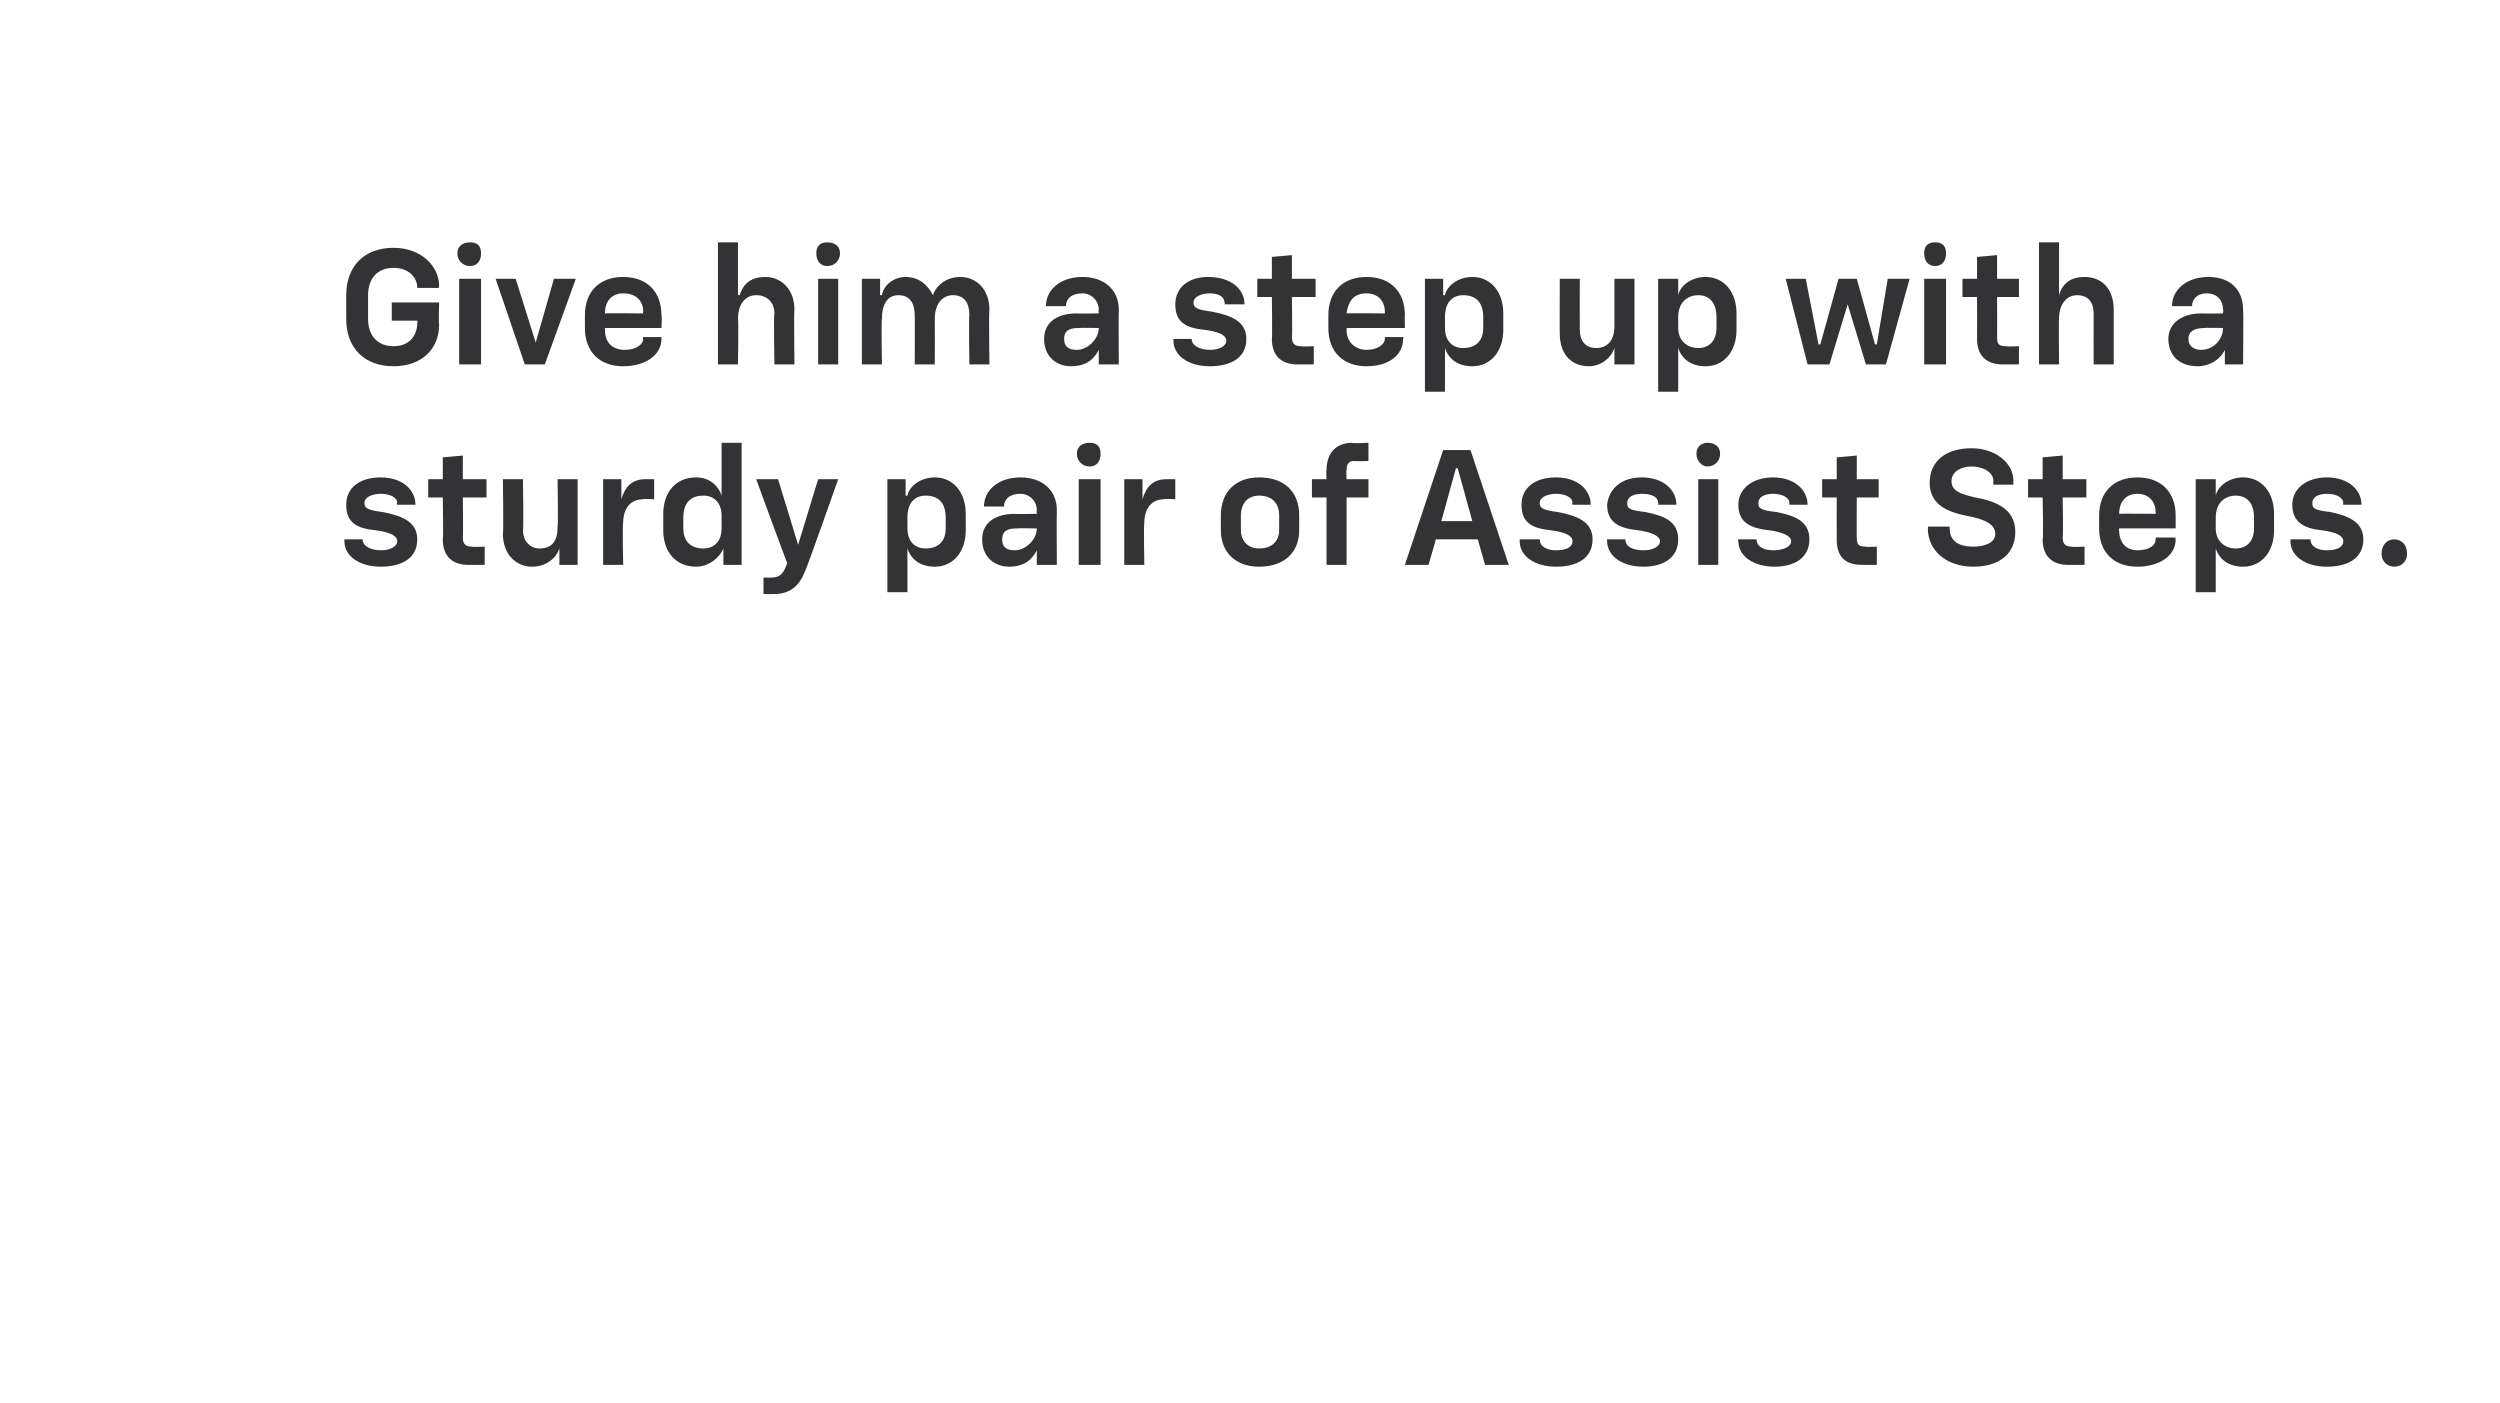
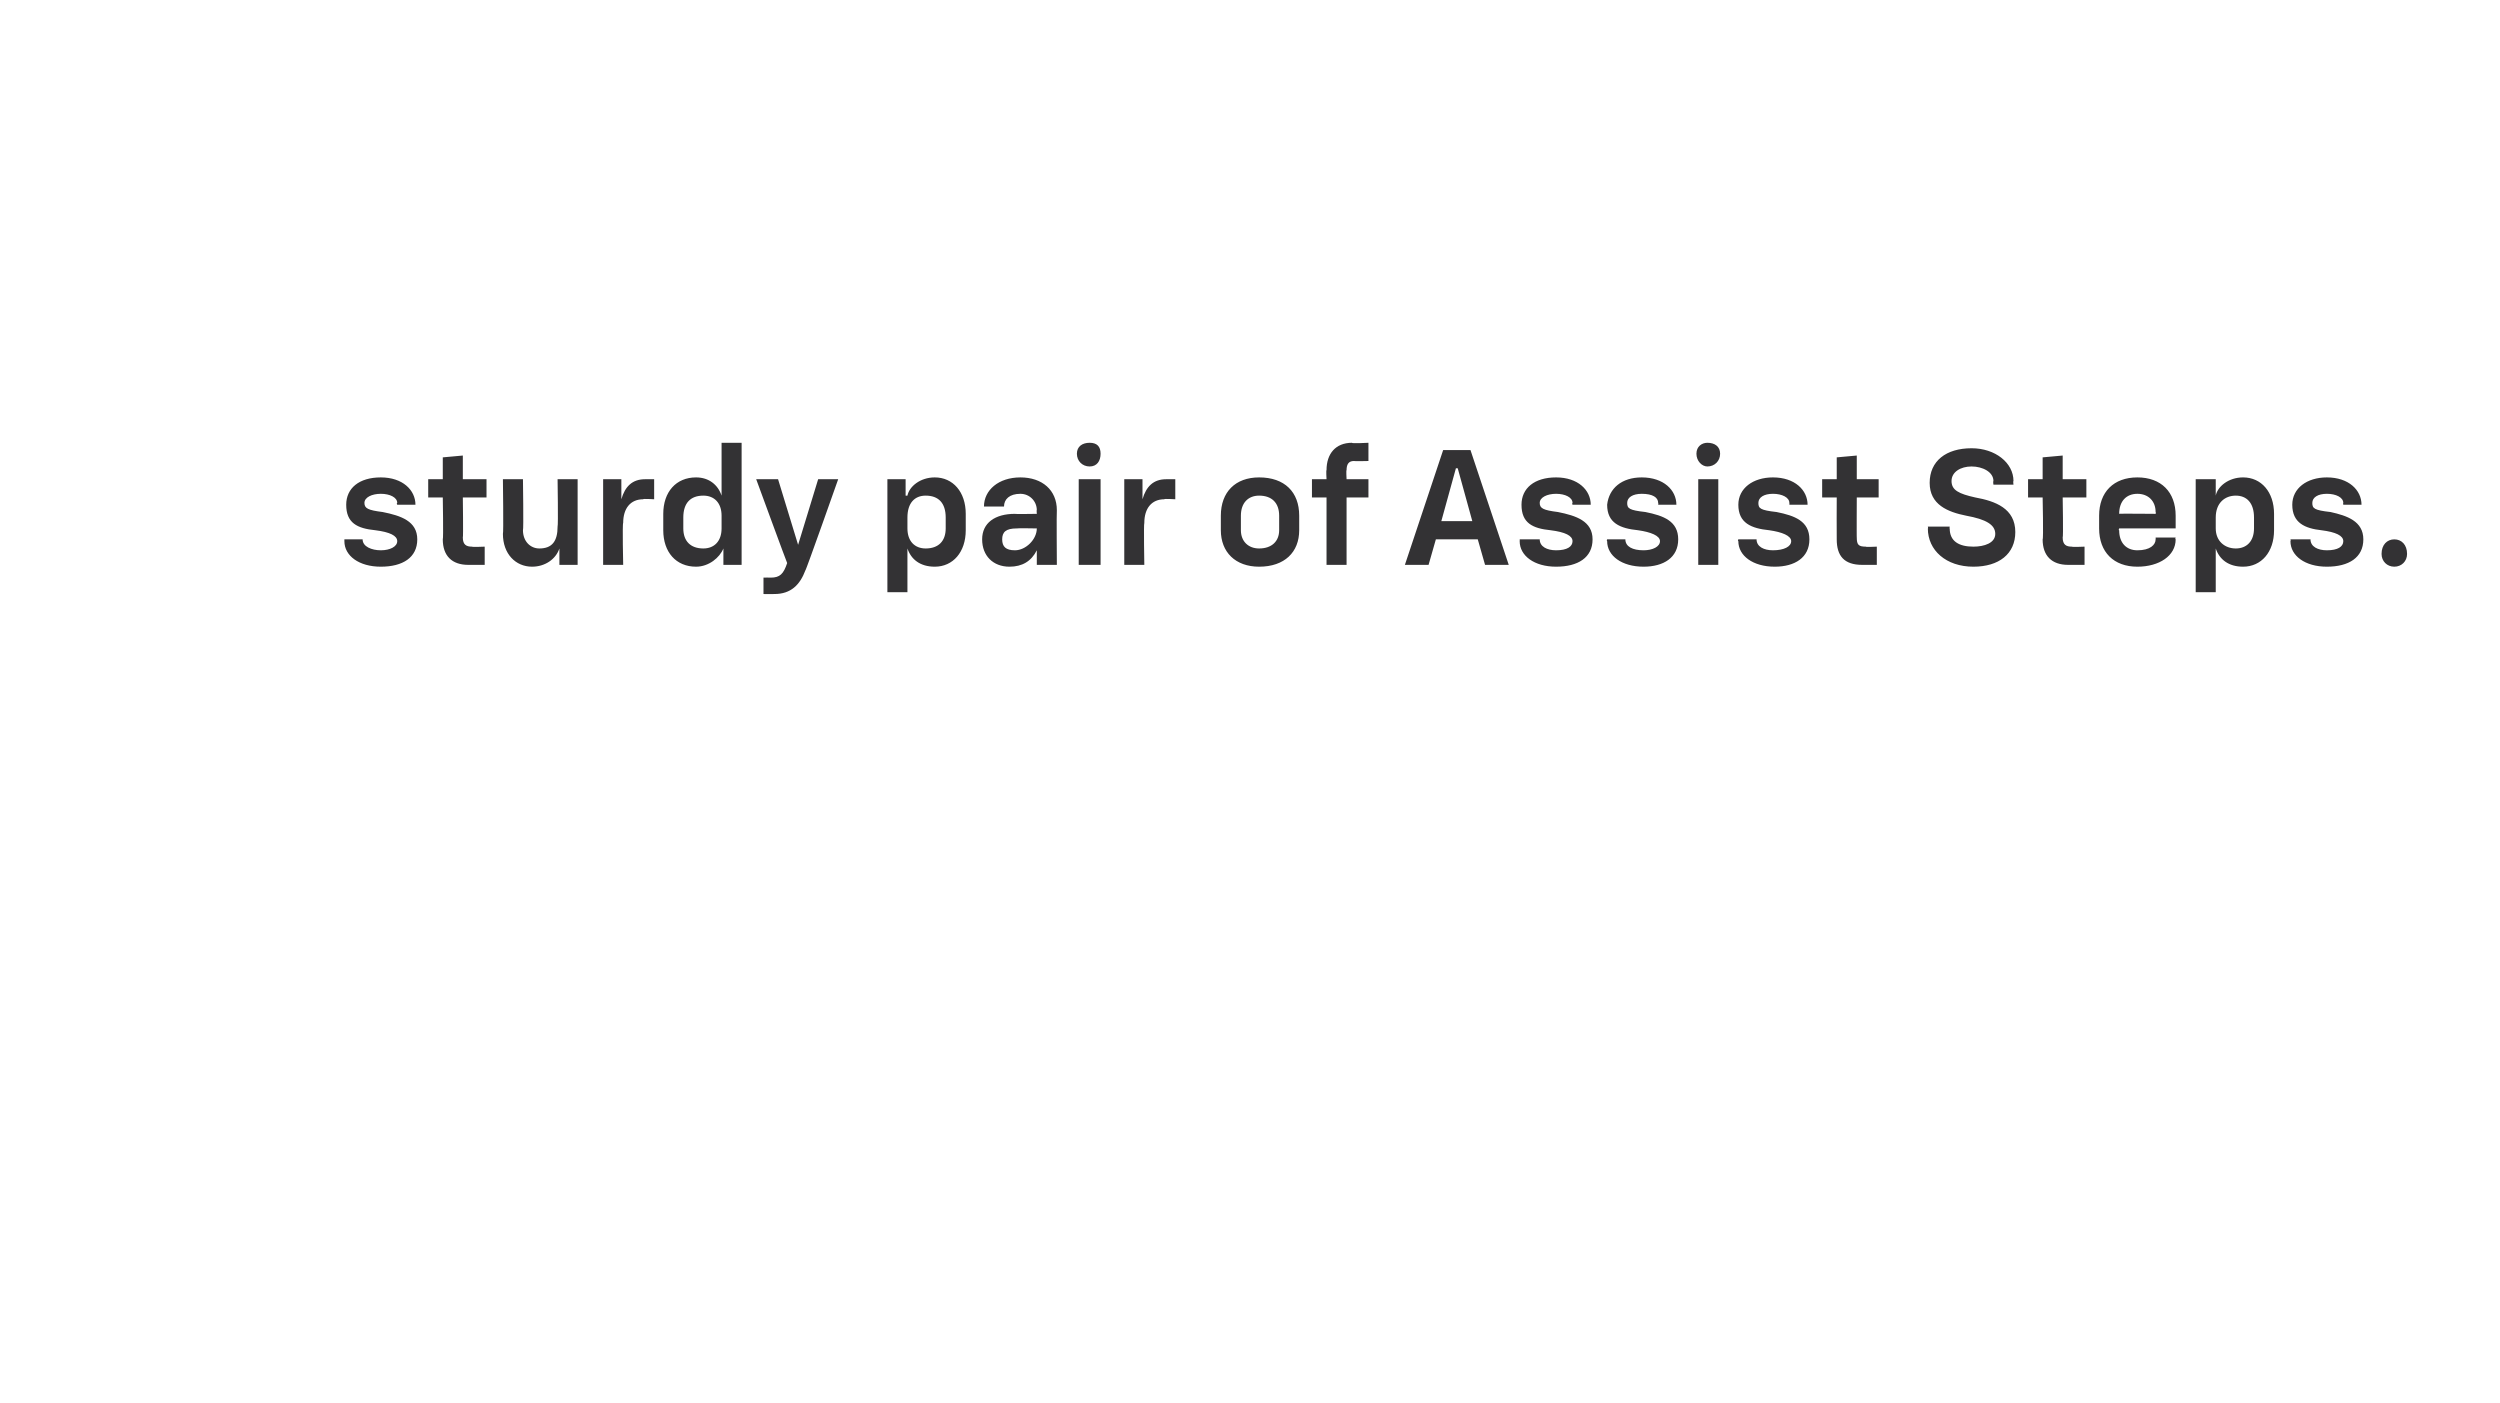
<svg xmlns="http://www.w3.org/2000/svg" version="1.1" width="137.2px" height="77px" viewBox="0 -4 137.2 77" style="top:-4px">
  <desc>￼ Give him a step up with a sturdy pair of Assist Steps.</desc>
  <defs />
  <g id="Polygon60968">
    <path d="M 18.9 25.7 C 18.9 25.66 18.9 25.6 18.9 25.6 L 19.9 25.6 C 19.9 25.6 19.94 25.62 19.9 25.6 C 19.9 26 20.4 26.2 20.9 26.2 C 21.4 26.2 21.8 26 21.8 25.7 C 21.8 25.4 21.4 25.2 20.6 25.1 C 19.6 25 19 24.7 19 23.7 C 19 22.8 19.7 22.2 20.9 22.2 C 22.1 22.2 22.8 22.9 22.8 23.7 C 22.78 23.67 22.8 23.7 22.8 23.7 L 21.8 23.7 C 21.8 23.7 21.75 23.63 21.8 23.6 C 21.8 23.3 21.4 23.1 20.9 23.1 C 20.4 23.1 20 23.3 20 23.6 C 20 23.9 20.2 24 21 24.1 C 22 24.3 22.9 24.6 22.9 25.6 C 22.9 26.6 22.1 27.1 20.9 27.1 C 19.7 27.1 18.9 26.5 18.9 25.7 Z M 24.3 25.6 C 24.34 25.59 24.3 23.3 24.3 23.3 L 23.5 23.3 L 23.5 22.3 L 24.3 22.3 L 24.3 21.1 L 25.4 21 L 25.4 22.3 L 26.7 22.3 L 26.7 23.3 L 25.4 23.3 C 25.4 23.3 25.43 25.52 25.4 25.5 C 25.4 25.9 25.6 26 25.9 26 C 25.91 26.03 26.6 26 26.6 26 L 26.6 27 C 26.6 27 25.71 27 25.7 27 C 24.8 27 24.3 26.5 24.3 25.6 Z M 31.7 27 L 30.7 27 L 30.7 26.1 C 30.7 26.1 30.66 26.07 30.7 26.1 C 30.5 26.7 29.9 27.1 29.2 27.1 C 28.3 27.1 27.6 26.4 27.6 25.3 C 27.64 25.32 27.6 22.3 27.6 22.3 L 28.7 22.3 C 28.7 22.3 28.74 25.09 28.7 25.1 C 28.7 25.7 29.1 26.1 29.6 26.1 C 30.3 26.1 30.6 25.7 30.6 24.9 C 30.64 24.85 30.6 22.3 30.6 22.3 L 31.7 22.3 L 31.7 27 Z M 33.1 22.3 L 34.1 22.3 L 34.1 23.4 C 34.1 23.4 34.14 23.41 34.1 23.4 C 34.3 22.7 34.7 22.3 35.4 22.3 C 35.4 22.3 35.9 22.3 35.9 22.3 L 35.9 23.4 C 35.9 23.4 35.26 23.36 35.3 23.4 C 34.6 23.4 34.2 23.9 34.2 24.7 C 34.15 24.74 34.2 27 34.2 27 L 33.1 27 L 33.1 22.3 Z M 36.4 25.1 C 36.4 25.1 36.4 24.2 36.4 24.2 C 36.4 23 37.1 22.2 38.2 22.2 C 38.9 22.2 39.4 22.6 39.6 23.2 C 39.6 23.22 39.6 23.2 39.6 23.2 L 39.6 20.3 L 40.7 20.3 L 40.7 27 L 39.7 27 L 39.7 26.1 C 39.7 26.1 39.65 26.11 39.7 26.1 C 39.5 26.6 38.9 27.1 38.2 27.1 C 37.1 27.1 36.4 26.3 36.4 25.1 Z M 38.6 26.1 C 39.2 26.1 39.6 25.7 39.6 25 C 39.6 25 39.6 24.3 39.6 24.3 C 39.6 23.6 39.2 23.2 38.6 23.2 C 37.9 23.2 37.5 23.6 37.5 24.4 C 37.5 24.4 37.5 25 37.5 25 C 37.5 25.7 37.9 26.1 38.6 26.1 Z M 41.9 27.7 C 41.9 27.7 42.29 27.69 42.3 27.7 C 42.8 27.7 43 27.5 43.2 26.9 C 43.19 26.91 41.5 22.3 41.5 22.3 L 42.7 22.3 L 43.8 25.9 L 43.8 25.9 L 44.9 22.3 L 46 22.3 C 46 22.3 44.22 27.35 44.2 27.3 C 43.9 28.1 43.4 28.6 42.5 28.6 C 42.46 28.61 41.9 28.6 41.9 28.6 L 41.9 27.7 Z M 48.7 22.3 L 49.7 22.3 L 49.7 23.2 C 49.7 23.2 49.78 23.21 49.8 23.2 C 49.9 22.7 50.5 22.2 51.3 22.2 C 52.3 22.2 53 23 53 24.2 C 53 24.2 53 25.1 53 25.1 C 53 26.3 52.3 27.1 51.3 27.1 C 50.5 27.1 50 26.7 49.8 26.1 C 49.82 26.11 49.8 26.1 49.8 26.1 L 49.8 28.5 L 48.7 28.5 L 48.7 22.3 Z M 50.8 26.1 C 51.5 26.1 51.9 25.7 51.9 25 C 51.9 25 51.9 24.4 51.9 24.4 C 51.9 23.6 51.5 23.2 50.8 23.2 C 50.2 23.2 49.8 23.6 49.8 24.4 C 49.8 24.4 49.8 25 49.8 25 C 49.8 25.7 50.2 26.1 50.8 26.1 Z M 53.9 25.6 C 53.9 24.7 54.6 24.2 55.7 24.2 C 55.69 24.22 56.9 24.2 56.9 24.2 C 56.9 24.2 56.88 23.96 56.9 24 C 56.9 23.5 56.5 23.1 56 23.1 C 55.4 23.1 55.1 23.4 55.1 23.8 C 55.11 23.8 55.1 23.8 55.1 23.8 L 54 23.8 C 54 23.8 54.04 23.79 54 23.8 C 54 22.9 54.8 22.2 56 22.2 C 57.2 22.2 58 22.9 58 24 C 57.98 24.03 58 27 58 27 L 56.9 27 L 56.9 26.2 C 56.9 26.2 56.91 26.18 56.9 26.2 C 56.6 26.8 56.1 27.1 55.4 27.1 C 54.5 27.1 53.9 26.5 53.9 25.6 Z M 55.7 26.2 C 56.3 26.2 56.9 25.6 56.9 25 C 56.88 25.04 56.9 25 56.9 25 C 56.9 25 55.83 24.98 55.8 25 C 55.2 25 55 25.2 55 25.6 C 55 26 55.2 26.2 55.7 26.2 Z M 59.2 22.3 L 60.4 22.3 L 60.4 27 L 59.2 27 L 59.2 22.3 Z M 59.8 20.3 C 60.2 20.3 60.4 20.5 60.4 20.9 C 60.4 21.3 60.2 21.6 59.8 21.6 C 59.4 21.6 59.1 21.3 59.1 20.9 C 59.1 20.5 59.4 20.3 59.8 20.3 Z M 61.7 22.3 L 62.7 22.3 L 62.7 23.4 C 62.7 23.4 62.74 23.41 62.7 23.4 C 62.9 22.7 63.3 22.3 64 22.3 C 64 22.3 64.5 22.3 64.5 22.3 L 64.5 23.4 C 64.5 23.4 63.86 23.36 63.9 23.4 C 63.2 23.4 62.8 23.9 62.8 24.7 C 62.76 24.74 62.8 27 62.8 27 L 61.7 27 L 61.7 22.3 Z M 67 25.1 C 67 25.1 67 24.3 67 24.3 C 67 23 67.8 22.2 69.1 22.2 C 70.5 22.2 71.3 23 71.3 24.3 C 71.3 24.3 71.3 25.1 71.3 25.1 C 71.3 26.3 70.5 27.1 69.1 27.1 C 67.8 27.1 67 26.3 67 25.1 Z M 69.1 26.1 C 69.8 26.1 70.2 25.7 70.2 25.1 C 70.2 25.1 70.2 24.3 70.2 24.3 C 70.2 23.6 69.8 23.2 69.1 23.2 C 68.5 23.2 68.1 23.6 68.1 24.3 C 68.1 24.3 68.1 25.1 68.1 25.1 C 68.1 25.7 68.5 26.1 69.1 26.1 Z M 72.8 23.3 L 72 23.3 L 72 22.3 L 72.8 22.3 C 72.8 22.3 72.77 21.79 72.8 21.8 C 72.8 20.9 73.3 20.3 74.2 20.3 C 74.16 20.35 75.1 20.3 75.1 20.3 L 75.1 21.3 C 75.1 21.3 74.3 21.32 74.3 21.3 C 74 21.3 73.9 21.5 73.9 21.8 C 73.87 21.79 73.9 22.3 73.9 22.3 L 75.1 22.3 L 75.1 23.3 L 73.9 23.3 L 73.9 27 L 72.8 27 L 72.8 23.3 Z M 79.2 20.7 L 80.7 20.7 L 82.8 27 L 81.5 27 L 81.1 25.6 L 78.8 25.6 L 78.4 27 L 77.1 27 L 79.2 20.7 Z M 80.8 24.6 L 80 21.7 L 79.9 21.7 L 79.1 24.6 L 80.8 24.6 Z M 83.4 25.7 C 83.41 25.66 83.4 25.6 83.4 25.6 L 84.5 25.6 C 84.5 25.6 84.45 25.62 84.5 25.6 C 84.5 26 84.9 26.2 85.4 26.2 C 86 26.2 86.3 26 86.3 25.7 C 86.3 25.4 85.9 25.2 85.1 25.1 C 84.1 25 83.5 24.7 83.5 23.7 C 83.5 22.8 84.2 22.2 85.4 22.2 C 86.6 22.2 87.3 22.9 87.3 23.7 C 87.29 23.67 87.3 23.7 87.3 23.7 L 86.3 23.7 C 86.3 23.7 86.26 23.63 86.3 23.6 C 86.3 23.3 85.9 23.1 85.4 23.1 C 84.9 23.1 84.5 23.3 84.5 23.6 C 84.5 23.9 84.7 24 85.5 24.1 C 86.5 24.3 87.4 24.6 87.4 25.6 C 87.4 26.6 86.6 27.1 85.4 27.1 C 84.2 27.1 83.4 26.5 83.4 25.7 Z M 88.2 25.7 C 88.16 25.66 88.2 25.6 88.2 25.6 L 89.2 25.6 C 89.2 25.6 89.21 25.62 89.2 25.6 C 89.2 26 89.6 26.2 90.2 26.2 C 90.7 26.2 91.1 26 91.1 25.7 C 91.1 25.4 90.6 25.2 89.9 25.1 C 88.9 25 88.2 24.7 88.2 23.7 C 88.3 22.8 89 22.2 90.1 22.2 C 91.3 22.2 92 22.9 92 23.7 C 92.04 23.67 92 23.7 92 23.7 L 91 23.7 C 91 23.7 91.02 23.63 91 23.6 C 91 23.3 90.7 23.1 90.1 23.1 C 89.6 23.1 89.3 23.3 89.3 23.6 C 89.3 23.9 89.4 24 90.3 24.1 C 91.3 24.3 92.1 24.6 92.1 25.6 C 92.1 26.6 91.3 27.1 90.2 27.1 C 89 27.1 88.2 26.5 88.2 25.7 Z M 93.2 22.3 L 94.3 22.3 L 94.3 27 L 93.2 27 L 93.2 22.3 Z M 93.7 20.3 C 94.1 20.3 94.4 20.5 94.4 20.9 C 94.4 21.3 94.1 21.6 93.7 21.6 C 93.4 21.6 93.1 21.3 93.1 20.9 C 93.1 20.5 93.4 20.3 93.7 20.3 Z M 95.4 25.7 C 95.35 25.66 95.4 25.6 95.4 25.6 L 96.4 25.6 C 96.4 25.6 96.4 25.62 96.4 25.6 C 96.4 26 96.8 26.2 97.3 26.2 C 97.9 26.2 98.3 26 98.3 25.7 C 98.3 25.4 97.8 25.2 97.1 25.1 C 96.1 25 95.4 24.7 95.4 23.7 C 95.4 22.8 96.2 22.2 97.3 22.2 C 98.5 22.2 99.2 22.9 99.2 23.7 C 99.23 23.67 99.2 23.7 99.2 23.7 L 98.2 23.7 C 98.2 23.7 98.21 23.63 98.2 23.6 C 98.2 23.3 97.8 23.1 97.3 23.1 C 96.8 23.1 96.5 23.3 96.5 23.6 C 96.5 23.9 96.6 24 97.5 24.1 C 98.5 24.3 99.3 24.6 99.3 25.6 C 99.3 26.6 98.5 27.1 97.4 27.1 C 96.2 27.1 95.4 26.5 95.4 25.7 Z M 100.8 25.6 C 100.79 25.59 100.8 23.3 100.8 23.3 L 100 23.3 L 100 22.3 L 100.8 22.3 L 100.8 21.1 L 101.9 21 L 101.9 22.3 L 103.1 22.3 L 103.1 23.3 L 101.9 23.3 C 101.9 23.3 101.89 25.52 101.9 25.5 C 101.9 25.9 102 26 102.4 26 C 102.36 26.03 103 26 103 26 L 103 27 C 103 27 102.17 27 102.2 27 C 101.2 27 100.8 26.5 100.8 25.6 Z M 105.8 25 C 105.83 25.02 105.8 24.9 105.8 24.9 L 107 24.9 C 107 24.9 106.98 25.04 107 25 C 107 25.7 107.5 26 108.3 26 C 108.9 26 109.5 25.8 109.5 25.3 C 109.5 24.8 109 24.5 107.9 24.3 C 106.9 24.1 105.9 23.7 105.9 22.5 C 105.9 21.3 106.8 20.6 108.2 20.6 C 109.5 20.6 110.5 21.4 110.5 22.4 C 110.47 22.4 110.5 22.6 110.5 22.6 L 109.4 22.6 C 109.4 22.6 109.37 22.42 109.4 22.4 C 109.4 21.9 108.8 21.6 108.2 21.6 C 107.6 21.6 107.1 21.9 107.1 22.4 C 107.1 22.9 107.5 23.1 108.4 23.3 C 109.5 23.5 110.6 23.9 110.6 25.2 C 110.6 26.4 109.7 27.1 108.3 27.1 C 106.8 27.1 105.8 26.2 105.8 25 Z M 112.1 25.6 C 112.15 25.59 112.1 23.3 112.1 23.3 L 111.3 23.3 L 111.3 22.3 L 112.1 22.3 L 112.1 21.1 L 113.2 21 L 113.2 22.3 L 114.5 22.3 L 114.5 23.3 L 113.2 23.3 C 113.2 23.3 113.24 25.52 113.2 25.5 C 113.2 25.9 113.4 26 113.7 26 C 113.72 26.03 114.4 26 114.4 26 L 114.4 27 C 114.4 27 113.52 27 113.5 27 C 112.6 27 112.1 26.5 112.1 25.6 Z M 115.2 25 C 115.2 25 115.2 24.3 115.2 24.3 C 115.2 23 116 22.2 117.3 22.2 C 118.6 22.2 119.4 23 119.4 24.3 C 119.4 24.31 119.4 25 119.4 25 L 116.3 25 C 116.3 25 116.25 25.11 116.3 25.1 C 116.3 25.8 116.7 26.2 117.3 26.2 C 118 26.2 118.3 25.9 118.3 25.6 C 118.31 25.59 118.3 25.5 118.3 25.5 L 119.4 25.5 C 119.4 25.5 119.36 25.58 119.4 25.6 C 119.4 26.5 118.5 27.1 117.3 27.1 C 116 27.1 115.2 26.3 115.2 25 Z M 118.3 24.2 C 118.3 24.2 118.33 24.13 118.3 24.1 C 118.3 23.5 117.9 23.1 117.3 23.1 C 116.7 23.1 116.3 23.5 116.3 24.2 C 116.25 24.18 118.3 24.2 118.3 24.2 Z M 120.5 22.3 L 121.6 22.3 L 121.6 23.2 C 121.6 23.2 121.6 23.21 121.6 23.2 C 121.7 22.7 122.3 22.2 123.1 22.2 C 124.1 22.2 124.8 23 124.8 24.2 C 124.8 24.2 124.8 25.1 124.8 25.1 C 124.8 26.3 124.1 27.1 123.1 27.1 C 122.3 27.1 121.8 26.7 121.6 26.1 C 121.64 26.11 121.6 26.1 121.6 26.1 L 121.6 28.5 L 120.5 28.5 L 120.5 22.3 Z M 122.7 26.1 C 123.3 26.1 123.7 25.7 123.7 25 C 123.7 25 123.7 24.4 123.7 24.4 C 123.7 23.6 123.3 23.2 122.7 23.2 C 122.1 23.2 121.6 23.6 121.6 24.4 C 121.6 24.4 121.6 25 121.6 25 C 121.6 25.7 122.1 26.1 122.7 26.1 Z M 125.7 25.7 C 125.73 25.66 125.7 25.6 125.7 25.6 L 126.8 25.6 C 126.8 25.6 126.77 25.62 126.8 25.6 C 126.8 26 127.2 26.2 127.7 26.2 C 128.3 26.2 128.6 26 128.6 25.7 C 128.6 25.4 128.2 25.2 127.4 25.1 C 126.5 25 125.8 24.7 125.8 23.7 C 125.8 22.8 126.6 22.2 127.7 22.2 C 128.9 22.2 129.6 22.9 129.6 23.7 C 129.61 23.67 129.6 23.7 129.6 23.7 L 128.6 23.7 C 128.6 23.7 128.58 23.63 128.6 23.6 C 128.6 23.3 128.2 23.1 127.7 23.1 C 127.2 23.1 126.9 23.3 126.9 23.6 C 126.9 23.9 127 24 127.9 24.1 C 128.8 24.3 129.7 24.6 129.7 25.6 C 129.7 26.6 128.9 27.1 127.7 27.1 C 126.5 27.1 125.7 26.5 125.7 25.7 Z M 130.7 26.4 C 130.7 25.9 131 25.6 131.4 25.6 C 131.8 25.6 132.1 25.9 132.1 26.4 C 132.1 26.8 131.8 27.1 131.4 27.1 C 131 27.1 130.7 26.8 130.7 26.4 Z " stroke="none" fill="#333234" />
  </g>
  <g id="Polygon60967">
-     <path d="M 19 13.5 C 19 13.5 19 12.2 19 12.2 C 19 10.6 20 9.6 21.6 9.6 C 23.1 9.6 24.1 10.6 24.1 11.7 C 24.06 11.73 24.1 11.8 24.1 11.8 L 22.9 11.8 C 22.9 11.8 22.9 11.8 22.9 11.8 C 22.9 11.2 22.4 10.7 21.6 10.7 C 20.7 10.7 20.2 11.3 20.2 12.2 C 20.2 12.2 20.2 13.5 20.2 13.5 C 20.2 14.4 20.7 15 21.6 15 C 22.4 15 22.9 14.5 22.9 13.7 C 22.93 13.75 22.9 13.6 22.9 13.6 L 21.5 13.6 L 21.5 12.6 L 24.1 12.6 C 24.1 12.6 24.06 13.75 24.1 13.8 C 24.1 15.2 23.1 16.1 21.6 16.1 C 20 16.1 19 15.1 19 13.5 Z M 25.2 11.3 L 26.4 11.3 L 26.4 16 L 25.2 16 L 25.2 11.3 Z M 25.8 9.3 C 26.2 9.3 26.4 9.5 26.4 9.9 C 26.4 10.3 26.2 10.6 25.8 10.6 C 25.4 10.6 25.1 10.3 25.1 9.9 C 25.1 9.5 25.4 9.3 25.8 9.3 Z M 27.2 11.3 L 28.3 11.3 L 29.4 14.8 L 29.4 14.8 L 30.4 11.3 L 31.6 11.3 L 29.9 16 L 28.8 16 L 27.2 11.3 Z M 32.1 14 C 32.1 14 32.1 13.3 32.1 13.3 C 32.1 12 32.9 11.2 34.2 11.2 C 35.5 11.2 36.3 12 36.3 13.3 C 36.34 13.31 36.3 14 36.3 14 L 33.2 14 C 33.2 14 33.19 14.11 33.2 14.1 C 33.2 14.8 33.6 15.2 34.3 15.2 C 34.9 15.2 35.3 14.9 35.3 14.6 C 35.25 14.59 35.3 14.5 35.3 14.5 L 36.3 14.5 C 36.3 14.5 36.3 14.58 36.3 14.6 C 36.3 15.5 35.4 16.1 34.2 16.1 C 32.9 16.1 32.1 15.3 32.1 14 Z M 35.3 13.2 C 35.3 13.2 35.27 13.13 35.3 13.1 C 35.3 12.5 34.9 12.1 34.2 12.1 C 33.6 12.1 33.2 12.5 33.2 13.2 C 33.19 13.18 35.3 13.2 35.3 13.2 Z M 39.4 9.3 L 40.5 9.3 L 40.5 12.2 C 40.5 12.2 40.56 12.16 40.6 12.2 C 40.8 11.5 41.3 11.2 42 11.2 C 42.9 11.2 43.6 11.9 43.6 13 C 43.56 13 43.6 16 43.6 16 L 42.5 16 C 42.5 16 42.45 13.23 42.5 13.2 C 42.5 12.6 42.1 12.2 41.5 12.2 C 40.9 12.2 40.5 12.7 40.5 13.5 C 40.54 13.47 40.5 16 40.5 16 L 39.4 16 L 39.4 9.3 Z M 44.9 11.3 L 46 11.3 L 46 16 L 44.9 16 L 44.9 11.3 Z M 45.4 9.3 C 45.8 9.3 46.1 9.5 46.1 9.9 C 46.1 10.3 45.8 10.6 45.4 10.6 C 45 10.6 44.8 10.3 44.8 9.9 C 44.8 9.5 45 9.3 45.4 9.3 Z M 50.2 13.3 C 50.2 12.6 49.9 12.2 49.3 12.2 C 48.7 12.2 48.4 12.7 48.4 13.5 C 48.36 13.5 48.4 16 48.4 16 L 47.3 16 L 47.3 11.3 L 48.3 11.3 L 48.3 12.2 C 48.3 12.2 48.36 12.18 48.4 12.2 C 48.5 11.6 49.1 11.2 49.7 11.2 C 50.4 11.2 50.9 11.6 51.2 12.2 C 51.2 12.2 51.2 12.2 51.2 12.2 C 51.4 11.6 52 11.2 52.7 11.2 C 53.6 11.2 54.3 11.9 54.3 13 C 54.26 13.03 54.3 16 54.3 16 L 53.2 16 C 53.2 16 53.16 13.28 53.2 13.3 C 53.2 12.6 52.9 12.2 52.3 12.2 C 51.7 12.2 51.3 12.7 51.3 13.5 C 51.31 13.5 51.3 16 51.3 16 L 50.2 16 C 50.2 16 50.21 13.28 50.2 13.3 Z M 57.3 14.6 C 57.3 13.7 58 13.2 59.1 13.2 C 59.09 13.22 60.3 13.2 60.3 13.2 C 60.3 13.2 60.28 12.96 60.3 13 C 60.3 12.5 59.9 12.1 59.4 12.1 C 58.8 12.1 58.5 12.4 58.5 12.8 C 58.51 12.8 58.5 12.8 58.5 12.8 L 57.4 12.8 C 57.4 12.8 57.45 12.79 57.4 12.8 C 57.4 11.9 58.2 11.2 59.4 11.2 C 60.6 11.2 61.4 11.9 61.4 13 C 61.38 13.03 61.4 16 61.4 16 L 60.3 16 L 60.3 15.2 C 60.3 15.2 60.31 15.18 60.3 15.2 C 60 15.8 59.5 16.1 58.8 16.1 C 57.9 16.1 57.3 15.5 57.3 14.6 Z M 59.1 15.2 C 59.7 15.2 60.3 14.6 60.3 14 C 60.28 14.04 60.3 14 60.3 14 C 60.3 14 59.23 13.98 59.2 14 C 58.6 14 58.4 14.2 58.4 14.6 C 58.4 15 58.6 15.2 59.1 15.2 Z M 64.4 14.7 C 64.39 14.66 64.4 14.6 64.4 14.6 L 65.4 14.6 C 65.4 14.6 65.44 14.62 65.4 14.6 C 65.4 15 65.9 15.2 66.4 15.2 C 66.9 15.2 67.3 15 67.3 14.7 C 67.3 14.4 66.9 14.2 66.1 14.1 C 65.1 14 64.5 13.7 64.5 12.7 C 64.5 11.8 65.2 11.2 66.3 11.2 C 67.6 11.2 68.3 11.9 68.3 12.7 C 68.27 12.67 68.3 12.7 68.3 12.7 L 67.2 12.7 C 67.2 12.7 67.25 12.63 67.2 12.6 C 67.2 12.3 66.9 12.1 66.4 12.1 C 65.9 12.1 65.5 12.3 65.5 12.6 C 65.5 12.9 65.7 13 66.5 13.1 C 67.5 13.3 68.4 13.6 68.4 14.6 C 68.4 15.6 67.6 16.1 66.4 16.1 C 65.2 16.1 64.4 15.5 64.4 14.7 Z M 69.8 14.6 C 69.83 14.59 69.8 12.3 69.8 12.3 L 69 12.3 L 69 11.3 L 69.8 11.3 L 69.8 10.1 L 70.9 10 L 70.9 11.3 L 72.2 11.3 L 72.2 12.3 L 70.9 12.3 C 70.9 12.3 70.93 14.52 70.9 14.5 C 70.9 14.9 71.1 15 71.4 15 C 71.4 15.03 72.1 15 72.1 15 L 72.1 16 C 72.1 16 71.21 16 71.2 16 C 70.3 16 69.8 15.5 69.8 14.6 Z M 72.9 14 C 72.9 14 72.9 13.3 72.9 13.3 C 72.9 12 73.7 11.2 75 11.2 C 76.3 11.2 77.1 12 77.1 13.3 C 77.08 13.31 77.1 14 77.1 14 L 73.9 14 C 73.9 14 73.93 14.11 73.9 14.1 C 73.9 14.8 74.4 15.2 75 15.2 C 75.6 15.2 76 14.9 76 14.6 C 76 14.59 76 14.5 76 14.5 L 77 14.5 C 77 14.5 77.05 14.58 77 14.6 C 77 15.5 76.2 16.1 75 16.1 C 73.7 16.1 72.9 15.3 72.9 14 Z M 76 13.2 C 76 13.2 76.01 13.13 76 13.1 C 76 12.5 75.6 12.1 75 12.1 C 74.3 12.1 74 12.5 73.9 13.2 C 73.93 13.18 76 13.2 76 13.2 Z M 78.2 11.3 L 79.2 11.3 L 79.2 12.2 C 79.2 12.2 79.28 12.21 79.3 12.2 C 79.4 11.7 80 11.2 80.8 11.2 C 81.8 11.2 82.5 12 82.5 13.2 C 82.5 13.2 82.5 14.1 82.5 14.1 C 82.5 15.3 81.8 16.1 80.8 16.1 C 80 16.1 79.5 15.7 79.3 15.1 C 79.32 15.11 79.3 15.1 79.3 15.1 L 79.3 17.5 L 78.2 17.5 L 78.2 11.3 Z M 80.3 15.1 C 81 15.1 81.4 14.7 81.4 14 C 81.4 14 81.4 13.4 81.4 13.4 C 81.4 12.6 81 12.2 80.3 12.2 C 79.7 12.2 79.3 12.6 79.3 13.4 C 79.3 13.4 79.3 14 79.3 14 C 79.3 14.7 79.7 15.1 80.3 15.1 Z M 89.7 16 L 88.6 16 L 88.6 15.1 C 88.6 15.1 88.61 15.07 88.6 15.1 C 88.4 15.7 87.8 16.1 87.2 16.1 C 86.2 16.1 85.6 15.4 85.6 14.3 C 85.59 14.32 85.6 11.3 85.6 11.3 L 86.7 11.3 C 86.7 11.3 86.69 14.09 86.7 14.1 C 86.7 14.7 87 15.1 87.6 15.1 C 88.2 15.1 88.6 14.7 88.6 13.9 C 88.6 13.85 88.6 11.3 88.6 11.3 L 89.7 11.3 L 89.7 16 Z M 91 11.3 L 92.1 11.3 L 92.1 12.2 C 92.1 12.2 92.1 12.21 92.1 12.2 C 92.2 11.7 92.8 11.2 93.6 11.2 C 94.6 11.2 95.3 12 95.3 13.2 C 95.3 13.2 95.3 14.1 95.3 14.1 C 95.3 15.3 94.6 16.1 93.6 16.1 C 92.8 16.1 92.3 15.7 92.1 15.1 C 92.14 15.11 92.1 15.1 92.1 15.1 L 92.1 17.5 L 91 17.5 L 91 11.3 Z M 93.2 15.1 C 93.8 15.1 94.2 14.7 94.2 14 C 94.2 14 94.2 13.4 94.2 13.4 C 94.2 12.6 93.8 12.2 93.2 12.2 C 92.6 12.2 92.1 12.6 92.1 13.4 C 92.1 13.4 92.1 14 92.1 14 C 92.1 14.7 92.6 15.1 93.2 15.1 Z M 98 11.3 L 99.1 11.3 L 99.8 14.9 L 99.9 14.9 L 100.9 11.3 L 101.9 11.3 L 102.9 14.9 L 103 14.9 L 103.6 11.3 L 104.8 11.3 L 103.5 16 L 102.4 16 L 101.4 12.7 L 101.4 12.7 L 100.4 16 L 99.2 16 L 98 11.3 Z M 105.6 11.3 L 106.8 11.3 L 106.8 16 L 105.6 16 L 105.6 11.3 Z M 106.2 9.3 C 106.6 9.3 106.8 9.5 106.8 9.9 C 106.8 10.3 106.6 10.6 106.2 10.6 C 105.8 10.6 105.6 10.3 105.6 9.9 C 105.6 9.5 105.8 9.3 106.2 9.3 Z M 108.5 14.6 C 108.51 14.59 108.5 12.3 108.5 12.3 L 107.7 12.3 L 107.7 11.3 L 108.5 11.3 L 108.5 10.1 L 109.6 10 L 109.6 11.3 L 110.8 11.3 L 110.8 12.3 L 109.6 12.3 C 109.6 12.3 109.61 14.52 109.6 14.5 C 109.6 14.9 109.7 15 110.1 15 C 110.09 15.03 110.8 15 110.8 15 L 110.8 16 C 110.8 16 109.89 16 109.9 16 C 109 16 108.5 15.5 108.5 14.6 Z M 111.9 9.3 L 113 9.3 L 113 12.2 C 113 12.2 113 12.16 113 12.2 C 113.2 11.5 113.7 11.2 114.4 11.2 C 115.4 11.2 116 11.9 116 13 C 116 13 116 16 116 16 L 114.9 16 C 114.9 16 114.89 13.23 114.9 13.2 C 114.9 12.6 114.6 12.2 114 12.2 C 113.4 12.2 113 12.7 113 13.5 C 112.98 13.47 113 16 113 16 L 111.9 16 L 111.9 9.3 Z M 119 14.6 C 119 13.7 119.8 13.2 120.8 13.2 C 120.84 13.22 122 13.2 122 13.2 C 122 13.2 122.03 12.96 122 13 C 122 12.5 121.7 12.1 121.1 12.1 C 120.6 12.1 120.3 12.4 120.3 12.8 C 120.26 12.8 120.3 12.8 120.3 12.8 L 119.2 12.8 C 119.2 12.8 119.19 12.79 119.2 12.8 C 119.2 11.9 120 11.2 121.2 11.2 C 122.4 11.2 123.1 11.9 123.1 13 C 123.13 13.03 123.1 16 123.1 16 L 122.1 16 L 122.1 15.2 C 122.1 15.2 122.06 15.18 122.1 15.2 C 121.8 15.8 121.2 16.1 120.6 16.1 C 119.6 16.1 119 15.5 119 14.6 Z M 120.8 15.2 C 121.5 15.2 122 14.6 122 14 C 122.03 14.04 122 14 122 14 C 122 14 120.98 13.98 121 14 C 120.4 14 120.1 14.2 120.1 14.6 C 120.1 15 120.4 15.2 120.8 15.2 Z " stroke="none" fill="#333234" />
-   </g>
+     </g>
</svg>